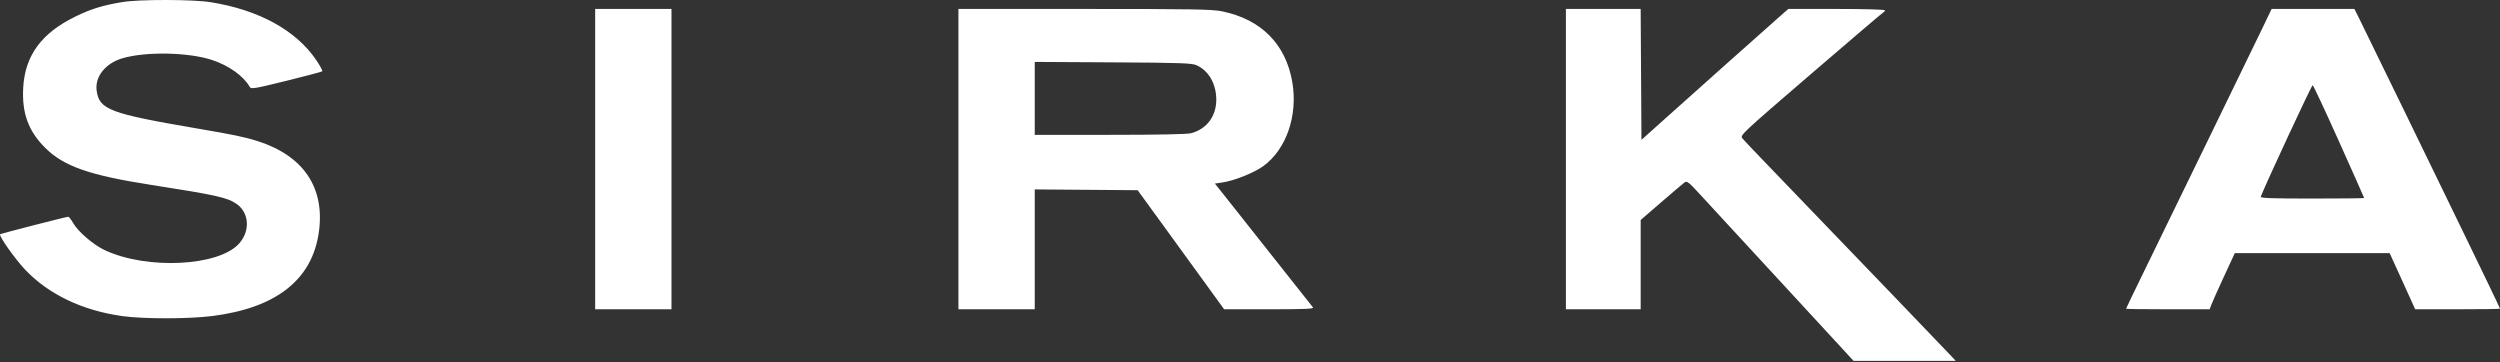
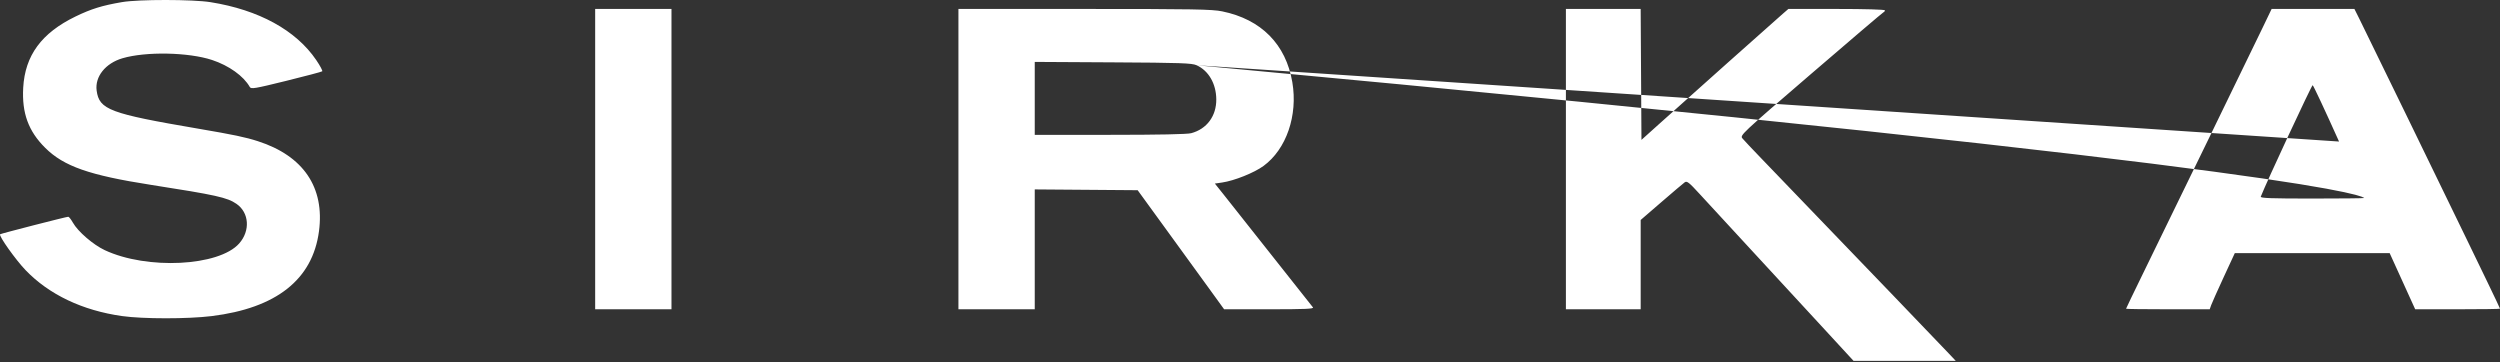
<svg xmlns="http://www.w3.org/2000/svg" width="1540" height="223" viewBox="0 0 1540 223" fill="none">
  <rect x="0" y="0" width="1540" height="223" fill="#333333" stroke="none" />
-   <path fill-rule="evenodd" clip-rule="evenodd" d="M75.16 1.3C62.953 3.378 56.174 5.477 46.484 10.18C25.562 20.334 15.395 34.191 14.294 54.053C13.428 69.662 17.492 80.778 27.811 91.033C39.306 102.457 54.926 107.928 93.024 113.875C133.213 120.148 139.971 121.648 145.652 125.562C153.504 130.969 154.281 142.116 147.354 149.956C134.868 164.088 90.514 166.291 64.49 154.073C57.368 150.729 48.01 142.648 44.907 137.162C43.774 135.159 42.49 133.519 42.054 133.519C40.868 133.519 0.472 143.895 0.059 144.305C-0.884 145.243 9.613 160.023 15.767 166.424C30.226 181.463 50.798 191.25 75.19 194.696C88.034 196.51 115.67 196.522 130.315 194.721C170.217 189.812 192.505 172.236 196.481 142.543C200.105 115.476 186.914 96 158.839 86.968C151.16 84.497 144.033 83.001 122.171 79.274C67.529 69.959 61.132 67.562 59.534 55.805C58.368 47.223 64.942 38.983 75.423 35.89C89.772 31.655 116.154 32.16 130.632 36.947C141.034 40.385 150.074 46.851 153.847 53.552C154.656 54.988 156.646 54.656 176.295 49.812C188.154 46.888 198.143 44.239 198.492 43.926C198.841 43.612 197.176 40.488 194.792 36.984C182.282 18.596 159.408 6.072 129.692 1.339C118.603 -0.428 85.45 -0.451 75.16 1.3ZM366.624 98.014V190.514H390.129H413.634V98.014V5.514H390.129H366.624V98.014ZM590.393 98.014V190.514H613.898H637.403V153.596V116.676L669.101 116.923L700.799 117.168L718.227 141.141C727.812 154.325 739.795 170.828 744.856 177.814L754.057 190.514H781.874C803.989 190.514 809.504 190.275 808.776 189.346C805.499 185.159 757.4 124.397 753.35 119.327L748.358 113.077L752.819 112.43C760.299 111.346 772.559 106.444 778.313 102.234C792.391 91.935 799.554 71.144 796.079 50.667C792.108 27.26 776.923 11.919 752.853 6.996C746.579 5.713 735.188 5.514 667.999 5.514H590.393V98.014ZM964.595 98.014V190.514H987.63H1010.66V163.006V135.498L1023.44 124.465C1030.47 118.396 1036.92 112.922 1037.79 112.299C1039.14 111.323 1040.4 112.302 1046.87 119.368C1051 123.879 1066.02 140.164 1080.24 155.558C1094.46 170.952 1114.12 192.262 1123.93 202.915L1141.77 222.282H1173.25H1204.74L1200.55 217.847C1195.2 212.183 1179.43 195.736 1166.72 182.554C1149.44 164.639 1135.8 150.458 1115.04 128.848C1103.94 117.285 1090.39 103.2 1084.93 97.547C1079.48 91.894 1074.27 86.379 1073.37 85.291C1071.73 83.332 1072.14 82.942 1115.57 45.582C1139.69 24.829 1159.8 7.71 1160.26 7.539C1160.72 7.367 1161.1 6.842 1161.1 6.371C1161.1 5.869 1148.76 5.514 1131.37 5.514H1101.64L1098.23 8.465C1094.01 12.107 1037.98 62.04 1022.48 75.969L1011.14 86.158L1010.89 45.836L1010.65 5.514H987.62H964.595V98.014ZM1393.6 17.427C1387.74 29.614 1337.64 132.573 1319.65 169.392C1314.15 180.644 1309.65 189.998 1309.65 190.182C1309.65 190.365 1321.24 190.514 1335.41 190.514H1361.18L1362.09 187.945C1362.6 186.531 1366.07 178.753 1369.82 170.659L1376.63 155.944H1424.34H1472.04L1479.9 173.229L1487.76 190.514H1513.88C1528.25 190.514 1540 190.351 1540 190.151C1540 189.951 1536.57 182.697 1532.38 174.033C1528.18 165.368 1522.31 153.234 1519.33 147.067C1504.77 116.987 1456.48 17.816 1453.28 11.435L1450.32 5.514H1424.82H1399.32L1393.6 17.427ZM737.094 40.185C744.506 43.538 749.146 51.553 749.235 61.158C749.331 71.467 743.409 79.469 733.774 82.048C731.329 82.702 713.822 83.056 683.708 83.059L637.403 83.065V60.6V38.137L685.589 38.41C727.451 38.648 734.21 38.881 737.094 40.185ZM1440.85 87.187C1449.36 106.138 1456.32 121.794 1456.32 121.976C1456.32 122.159 1441.89 122.307 1424.25 122.307C1398.98 122.307 1392.28 122.06 1392.64 121.139C1396.11 112.265 1424.03 52.279 1424.6 52.47C1425.03 52.612 1432.35 68.235 1440.85 87.187Z" fill="white" />
+   <path fill-rule="evenodd" clip-rule="evenodd" d="M75.16 1.3C62.953 3.378 56.174 5.477 46.484 10.18C25.562 20.334 15.395 34.191 14.294 54.053C13.428 69.662 17.492 80.778 27.811 91.033C39.306 102.457 54.926 107.928 93.024 113.875C133.213 120.148 139.971 121.648 145.652 125.562C153.504 130.969 154.281 142.116 147.354 149.956C134.868 164.088 90.514 166.291 64.49 154.073C57.368 150.729 48.01 142.648 44.907 137.162C43.774 135.159 42.49 133.519 42.054 133.519C40.868 133.519 0.472 143.895 0.059 144.305C-0.884 145.243 9.613 160.023 15.767 166.424C30.226 181.463 50.798 191.25 75.19 194.696C88.034 196.51 115.67 196.522 130.315 194.721C170.217 189.812 192.505 172.236 196.481 142.543C200.105 115.476 186.914 96 158.839 86.968C151.16 84.497 144.033 83.001 122.171 79.274C67.529 69.959 61.132 67.562 59.534 55.805C58.368 47.223 64.942 38.983 75.423 35.89C89.772 31.655 116.154 32.16 130.632 36.947C141.034 40.385 150.074 46.851 153.847 53.552C154.656 54.988 156.646 54.656 176.295 49.812C188.154 46.888 198.143 44.239 198.492 43.926C198.841 43.612 197.176 40.488 194.792 36.984C182.282 18.596 159.408 6.072 129.692 1.339C118.603 -0.428 85.45 -0.451 75.16 1.3ZM366.624 98.014V190.514H390.129H413.634V98.014V5.514H390.129H366.624V98.014ZM590.393 98.014V190.514H613.898H637.403V153.596V116.676L669.101 116.923L700.799 117.168L718.227 141.141C727.812 154.325 739.795 170.828 744.856 177.814L754.057 190.514H781.874C803.989 190.514 809.504 190.275 808.776 189.346C805.499 185.159 757.4 124.397 753.35 119.327L748.358 113.077L752.819 112.43C760.299 111.346 772.559 106.444 778.313 102.234C792.391 91.935 799.554 71.144 796.079 50.667C792.108 27.26 776.923 11.919 752.853 6.996C746.579 5.713 735.188 5.514 667.999 5.514H590.393V98.014ZM964.595 98.014V190.514H987.63H1010.66V163.006V135.498L1023.44 124.465C1030.47 118.396 1036.92 112.922 1037.79 112.299C1039.14 111.323 1040.4 112.302 1046.87 119.368C1051 123.879 1066.02 140.164 1080.24 155.558C1094.46 170.952 1114.12 192.262 1123.93 202.915L1141.77 222.282H1173.25H1204.74L1200.55 217.847C1195.2 212.183 1179.43 195.736 1166.72 182.554C1149.44 164.639 1135.8 150.458 1115.04 128.848C1103.94 117.285 1090.39 103.2 1084.93 97.547C1079.48 91.894 1074.27 86.379 1073.37 85.291C1071.73 83.332 1072.14 82.942 1115.57 45.582C1139.69 24.829 1159.8 7.71 1160.26 7.539C1160.72 7.367 1161.1 6.842 1161.1 6.371C1161.1 5.869 1148.76 5.514 1131.37 5.514H1101.64L1098.23 8.465C1094.01 12.107 1037.98 62.04 1022.48 75.969L1011.14 86.158L1010.89 45.836L1010.65 5.514H987.62H964.595V98.014ZM1393.6 17.427C1387.74 29.614 1337.64 132.573 1319.65 169.392C1314.15 180.644 1309.65 189.998 1309.65 190.182C1309.65 190.365 1321.24 190.514 1335.41 190.514H1361.18L1362.09 187.945C1362.6 186.531 1366.07 178.753 1369.82 170.659L1376.63 155.944H1424.34H1472.04L1479.9 173.229L1487.76 190.514H1513.88C1528.25 190.514 1540 190.351 1540 190.151C1540 189.951 1536.57 182.697 1532.38 174.033C1528.18 165.368 1522.31 153.234 1519.33 147.067C1504.77 116.987 1456.48 17.816 1453.28 11.435L1450.32 5.514H1424.82H1399.32L1393.6 17.427ZM737.094 40.185C744.506 43.538 749.146 51.553 749.235 61.158C749.331 71.467 743.409 79.469 733.774 82.048C731.329 82.702 713.822 83.056 683.708 83.059L637.403 83.065V60.6V38.137L685.589 38.41C727.451 38.648 734.21 38.881 737.094 40.185ZC1449.36 106.138 1456.32 121.794 1456.32 121.976C1456.32 122.159 1441.89 122.307 1424.25 122.307C1398.98 122.307 1392.28 122.06 1392.64 121.139C1396.11 112.265 1424.03 52.279 1424.6 52.47C1425.03 52.612 1432.35 68.235 1440.85 87.187Z" fill="white" />
</svg>